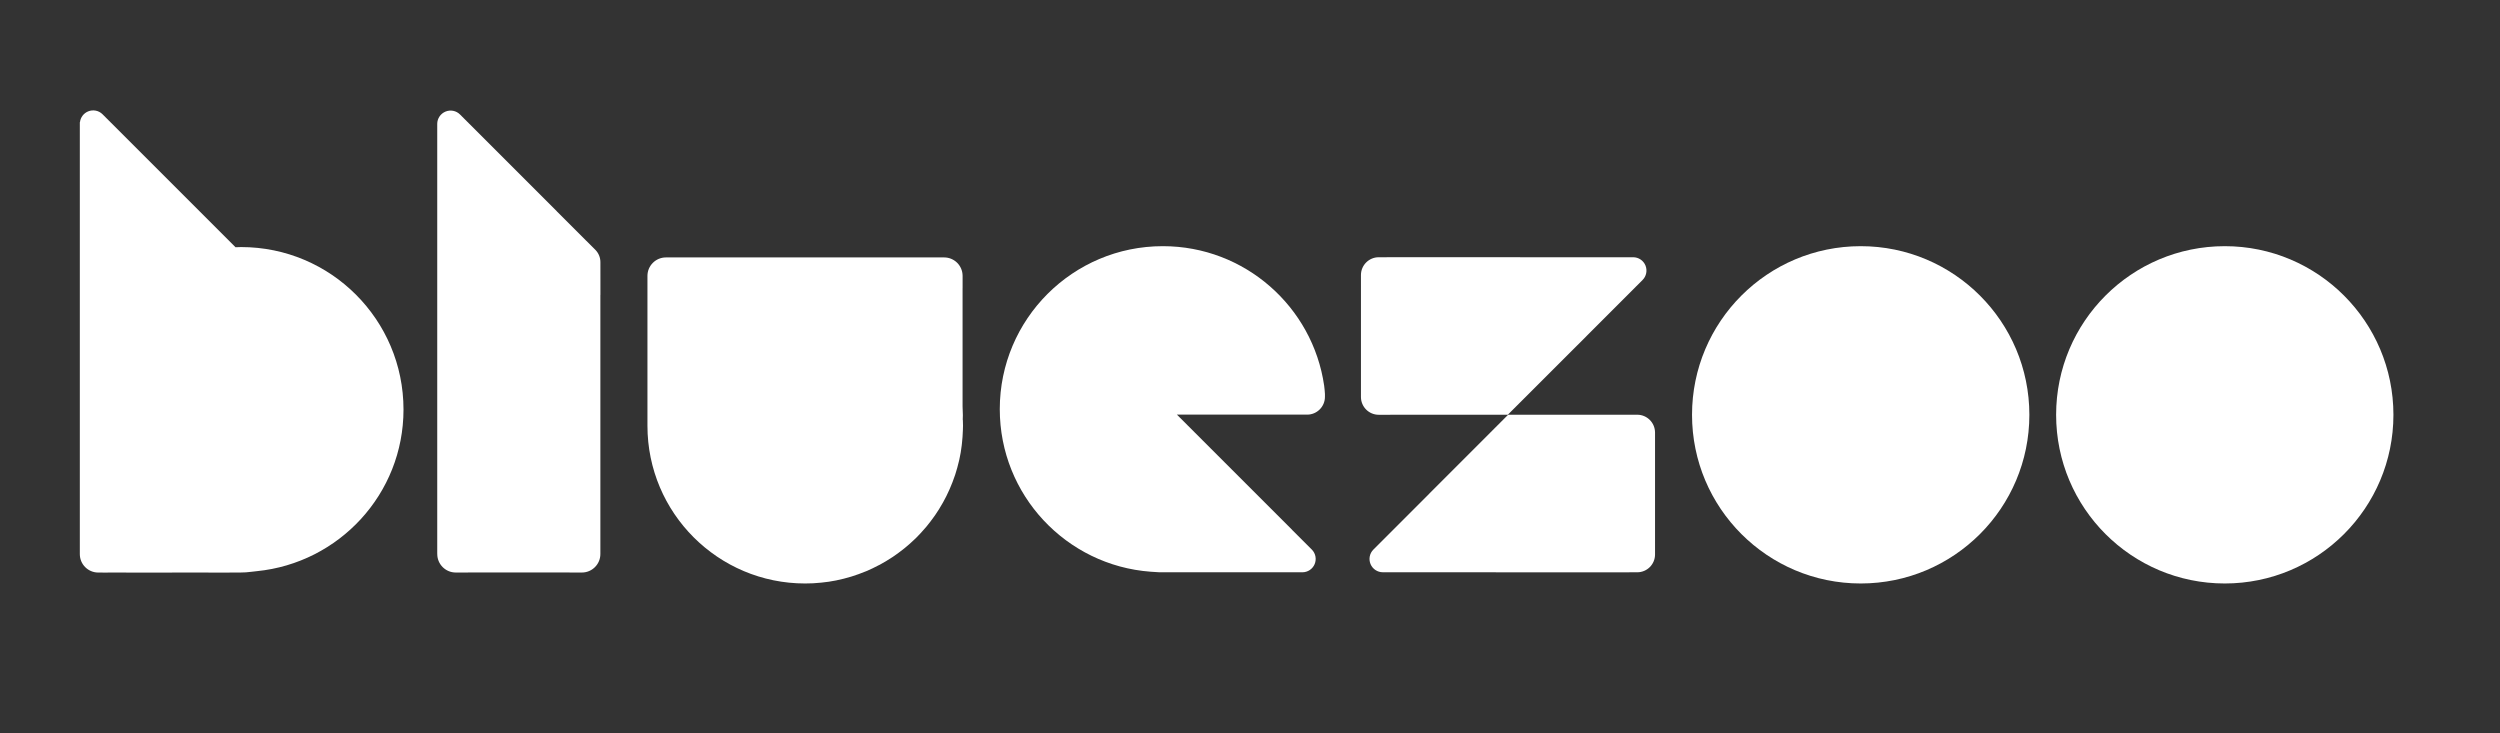
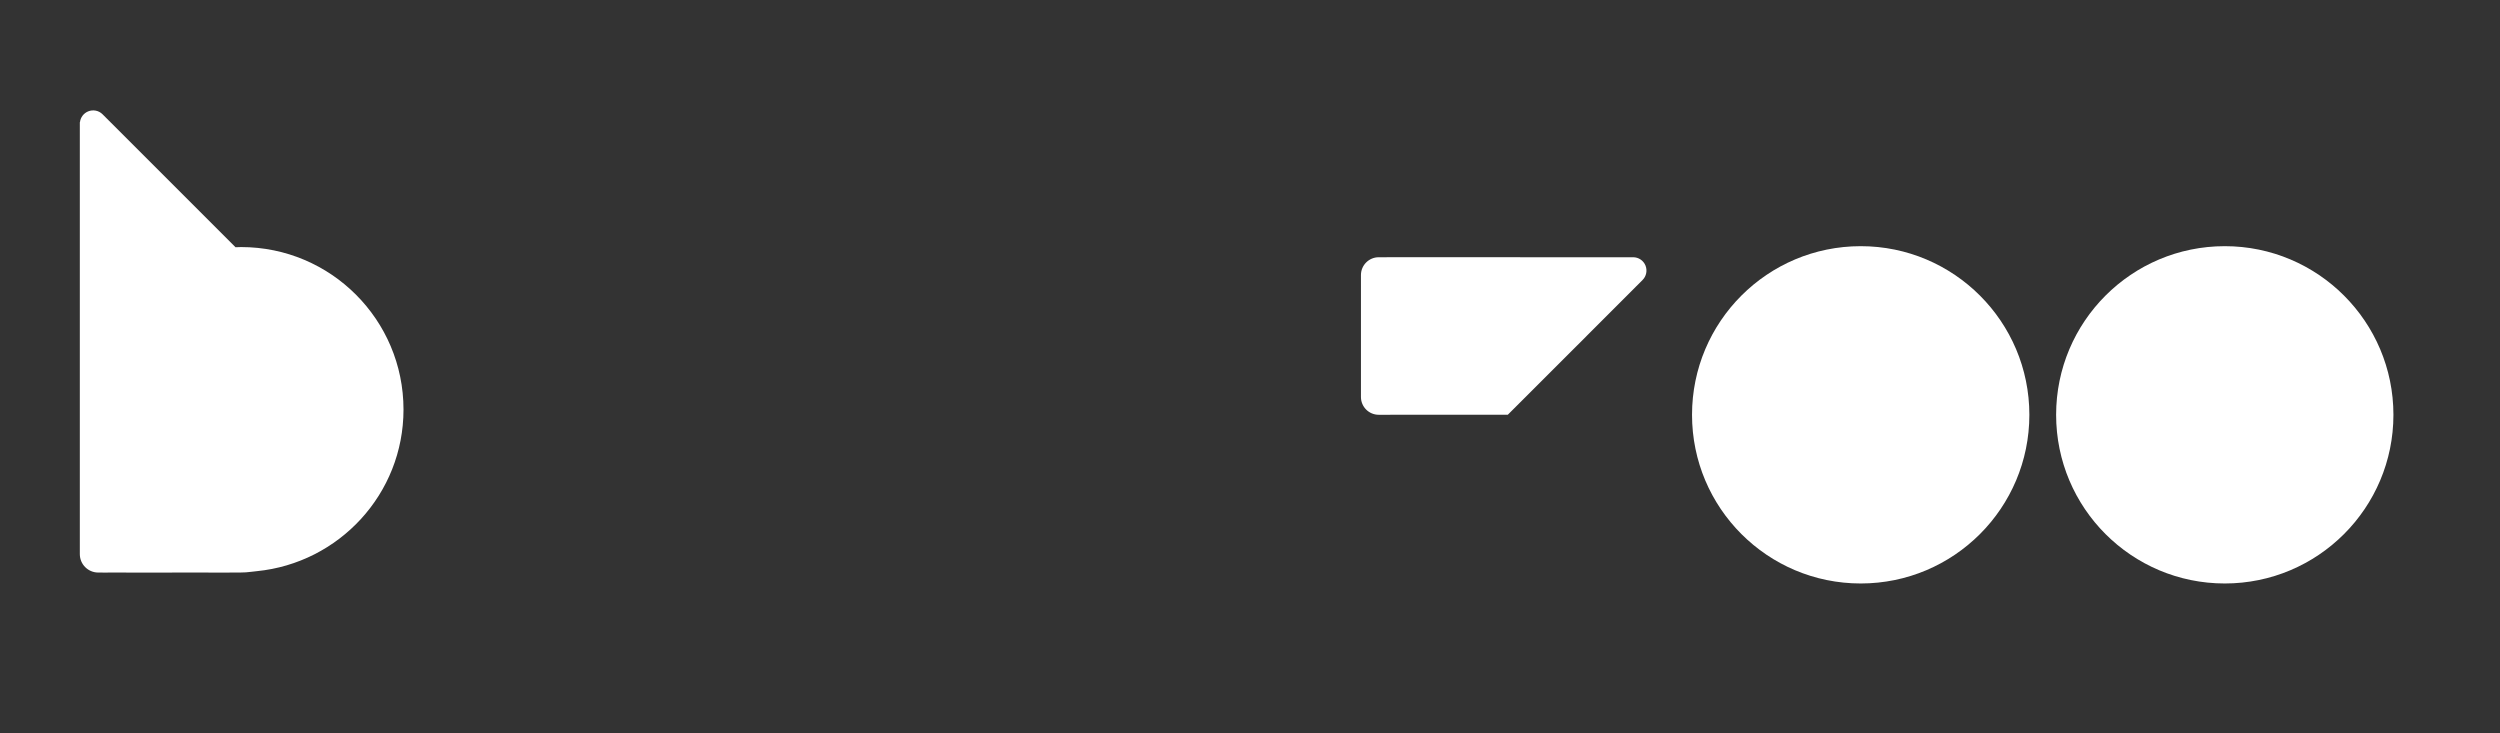
<svg xmlns="http://www.w3.org/2000/svg" version="1.1" id="Layer_1" x="0px" y="0px" viewBox="0 0 841.89 247" style="enable-background:new 0 0 841.89 247;" xml:space="preserve">
  <rect x="0" y="0" width="841.89" height="247" fill="#333333" stroke="none" />
  <style type="text/css">
	.st0{fill-rule:evenodd;clip-rule:evenodd;fill:#FFFFFF;}
	.st1{fill:#FFFFFF;}
</style>
  <path class="st0" d="M683.4,139.69c0,31.37-25.44,56.8-56.79,56.8c-31.37,0-56.81-25.43-56.81-56.8c0-31.36,25.43-56.79,56.81-56.79  C657.96,82.9,683.4,108.34,683.4,139.69z" />
  <path class="st0" d="M806,139.69c0,31.37-25.44,56.8-56.79,56.8c-31.37,0-56.8-25.43-56.8-56.8c0-31.36,25.43-56.79,56.8-56.79  C780.56,82.9,806,108.34,806,139.69z" />
-   <path class="st0" d="M324.21,141.27c0-0.11,0.01-0.23,0.01-0.35c0-0.35,0.03-0.72,0.03-1.08c0-1-0.04-2-0.1-3.01  c0,0,0-23.65,0-38.45c0-0.44,0-0.88,0-1.3c0-0.06,0.01-0.11,0.01-0.16V92.9c0-3.43-2.78-6.21-6.21-6.21h-2.03h-1.98h-85.68h-2.64  h-1.37c-3.43,0-6.22,2.79-6.22,6.21v4.02v0c0,0.54,0,1.09,0,1.66c0,15.55,0,40.9,0,40.9c0,0.12,0,0.25,0,0.36c0,2.01,0,3.18,0,3.18  c0,0.12,0,0.24,0,0.36c0,29.33,23.77,53.11,53.11,53.11c1.79,0,3.55-0.08,5.38-0.28c1.73-0.16,3.43-0.42,5.08-0.75  c0.05-0.02,0.1-0.02,0.15-0.04c1.65-0.34,3.26-0.74,4.85-1.23c0.06-0.02,0.13-0.04,0.2-0.06c1.57-0.48,3.1-1.05,4.59-1.66  c0.09-0.03,0.18-0.06,0.26-0.09c1.48-0.63,2.92-1.32,4.33-2.07c0.09-0.04,0.19-0.09,0.28-0.13c1.4-0.75,2.75-1.57,4.07-2.44  c0.09-0.05,0.19-0.13,0.29-0.18c1.29-0.87,2.55-1.8,3.76-2.77c0.1-0.08,0.21-0.16,0.32-0.25c1.19-0.97,2.34-1.99,3.44-3.06  c0.11-0.1,0.22-0.2,0.32-0.3c1.08-1.08,2.12-2.2,3.11-3.37c0.1-0.12,0.21-0.24,0.32-0.36c0.96-1.16,1.89-2.37,2.77-3.62  c0.09-0.13,0.19-0.27,0.29-0.41c0.86-1.24,1.66-2.53,2.41-3.87c0.09-0.14,0.18-0.29,0.26-0.45c0.75-1.32,1.41-2.68,2.03-4.07  c0.08-0.17,0.16-0.34,0.23-0.52c0.61-1.39,1.15-2.8,1.64-4.25c0.06-0.18,0.14-0.36,0.19-0.55c0.47-1.44,0.87-2.93,1.22-4.42  c0.05-0.19,0.11-0.39,0.14-0.59c0.34-1.49,0.59-3.03,0.78-4.59c0.02-0.2,0.05-0.4,0.07-0.59c0.18-1.55,0.29-3.14,0.34-4.73  c0-0.12,0.01-0.24,0.01-0.34c0-0.36,0.03-0.72,0.03-1.09c0-0.65-0.02-1.29-0.05-1.94C324.2,141.39,324.21,141.33,324.21,141.27z" />
  <path class="st1" d="M81.19,83.2c-0.63,0-1.25,0.04-1.88,0.06L67.16,71.1c-14.6-14.61-32.63-32.62-32.63-32.62  c-1.27-1.28-3.2-1.65-4.87-0.96c-1.51,0.63-2.54,2.02-2.73,3.61l-0.05,0c0,30.21,0,118.66,0,144.52l0,0v0.95  c0,3.44,2.78,6.21,6.21,6.21h1.47v0.01c1.56,0,3.14-0.01,4.71-0.01c1.7,0,3.41,0,5.11,0.01c1.87,0,3.74,0,5.61,0  c1.95,0,3.9,0,5.85,0c1.92,0,3.84-0.01,5.77-0.01c1.82,0,3.64,0,5.46,0c1.65,0,3.3,0.01,4.95,0.01c1.37,0,2.76,0,4.13,0  c1.03,0,2.06,0,3.1-0.01c1.19-0.01,2.38,0.01,3.56-0.07c1.22-0.09,2.43-0.27,3.64-0.39c27.73-2.75,49.43-26.01,49.43-54.44  C135.88,107.69,111.39,83.2,81.19,83.2z" />
  <g>
    <path class="st1" d="M468.16,139.67c0.08,0,0.16-0.01,0.25-0.01h39.36l26.49-26.47l-0.01-0.01c10.21-10.21,18.9-18.9,18.9-18.9   c1.28-1.27,1.65-3.2,0.97-4.88c-0.7-1.68-2.33-2.77-4.14-2.77c0,0-16.26,0-38.07,0v-0.01h-44.95v0.01h-2.66   c-3.3,0-5.99,2.69-5.99,5.99v3.87c0,0.04,0.01,0.08,0.01,0.12h-0.01v33.2v2.39v1.49c0,3.31,2.68,5.99,5.99,5.99H468.16z" />
-     <path class="st1" d="M551.34,139.66h-3.87c-0.08,0-0.16,0.01-0.24,0.01h-39.36l-26.48,26.48l0.01,0.01   c-10.21,10.21-18.9,18.91-18.9,18.91c-1.28,1.27-1.66,3.2-0.97,4.88c0.7,1.67,2.33,2.76,4.14,2.76c0,0,16.26,0,38.07,0v0.02h44.96   v-0.01h2.65c3.31,0,5.99-2.68,5.99-5.99v-3.87c0-0.04-0.01-0.08-0.01-0.12h0.01v-33.21v-2.38v-1.49   C557.33,142.34,554.65,139.66,551.34,139.66z" />
  </g>
-   <path class="st1" d="M445.92,129.89c-3.84-26.57-26.71-46.99-54.33-46.99c-30.33,0-54.91,24.58-54.91,54.89  c0,28.94,22.4,52.63,50.8,54.74l2.97,0.19c3.55,0,10.85,0,19.03,0v0c17.16,0,29.11,0,29.11,0c1.81,0,3.44-1.1,4.13-2.76  c0.69-1.68,0.32-3.61-0.96-4.89c0,0-2.6-2.59-6.62-6.61c0.03,0,0.04,0.01,0.04,0.01l-38.85-38.84h39.98h3.8h0.08  c3.3,0,5.99-2.68,5.99-6c0,0,0-0.41,0-0.96C446.11,131.75,446.06,130.82,445.92,129.89z" />
-   <path class="st0" d="M202.19,88.28c0-1.56-0.61-3.05-1.71-4.16c0,0-1.1-1.1-3.02-3.02v0.02c-2.57-2.57-6.03-6.04-9.94-9.94  l0.01-0.01c-14.61-14.62-32.63-32.63-32.63-32.63c-1.28-1.28-3.2-1.65-4.88-0.96c-1.67,0.7-2.77,2.32-2.78,4.12l0,0  c0,0.01,0,0.01,0,0.01s0,34.73,0,70.8c0,30.57,0,61.03,0,73.91h0.01v0.16c0,3.42,2.78,6.22,6.22,6.22h4.01  c0.11,0,0.22-0.02,0.32-0.02h33.83c0.11,0,0.21,0.02,0.32,0.02h4.01c3.43,0,6.22-2.79,6.22-6.22v-1.52v-2.5c0-19.43,0-61.63,0-83.29  l0.02,0.05C202.19,92.45,202.19,88.28,202.19,88.28z" />
</svg>